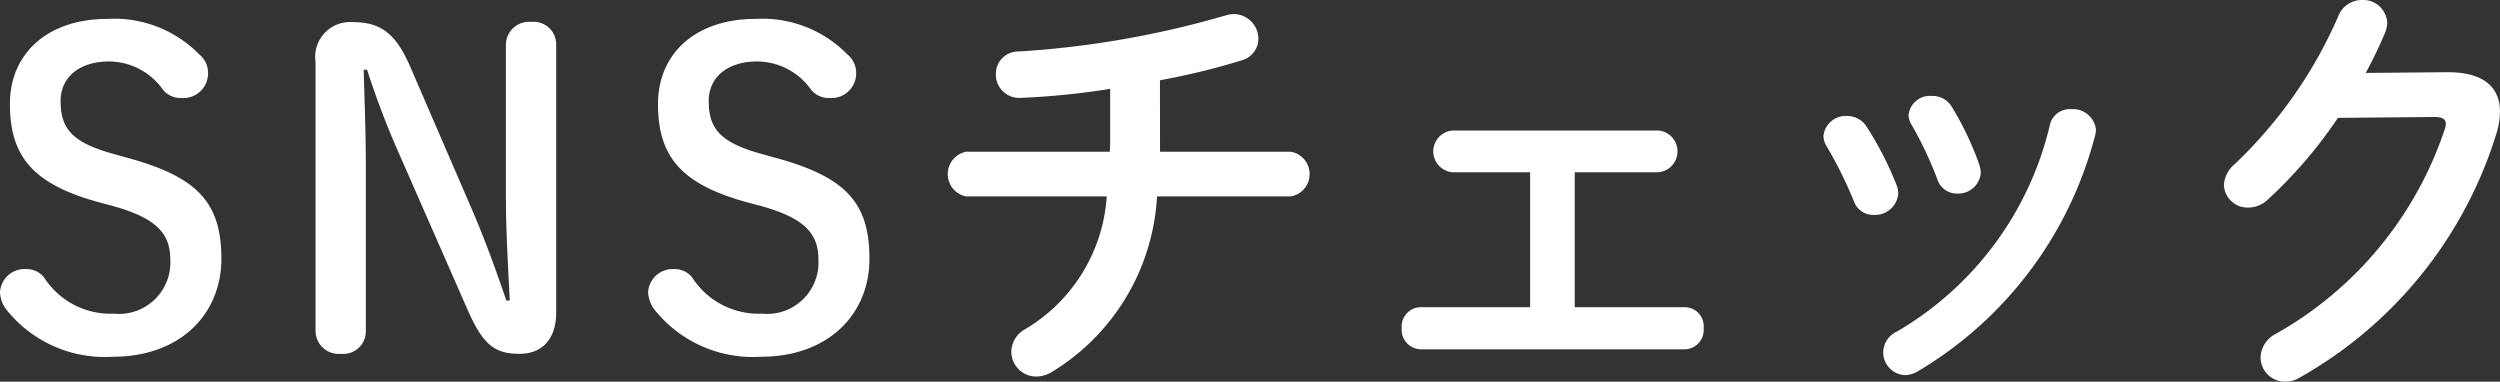
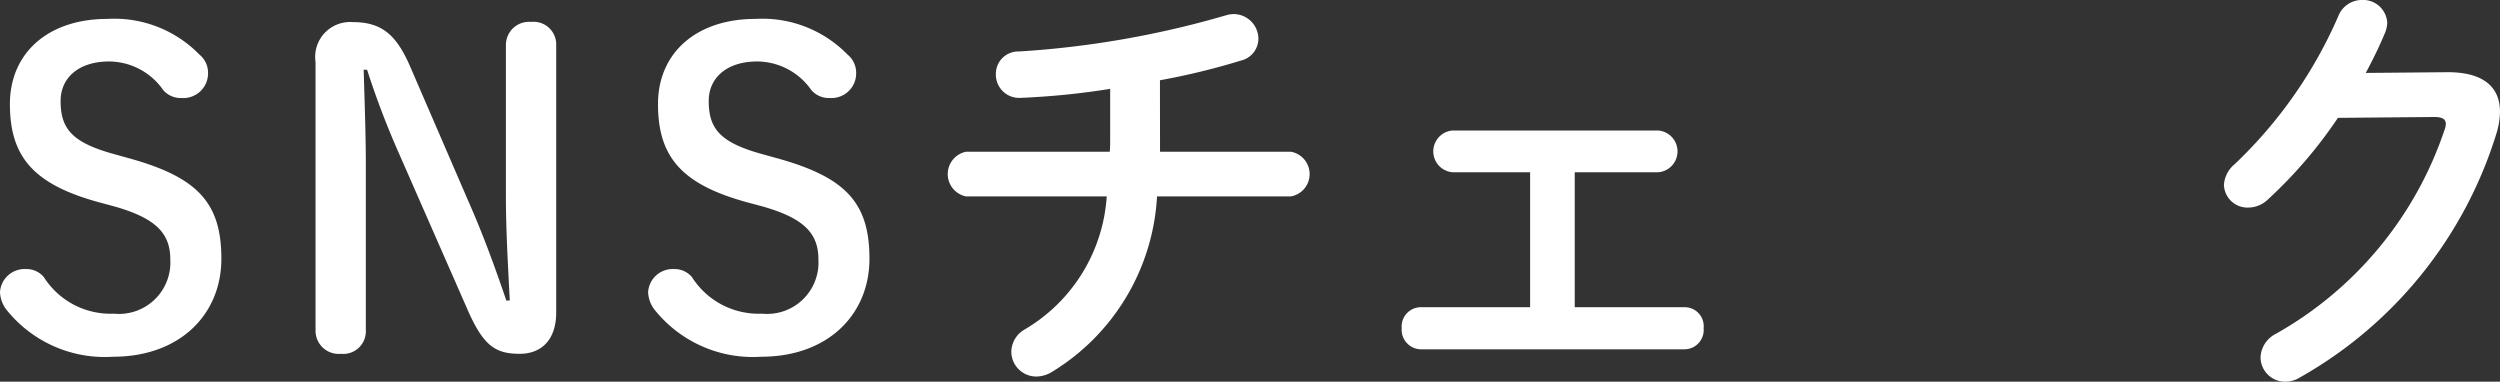
<svg xmlns="http://www.w3.org/2000/svg" height="14.214" viewBox="0 0 93.101 14.214" width="93.101">
  <rect x="0" y="0" width="93.101" height="14.214" fill="#333333" stroke="none" />
  <g fill="#fff" transform="translate(-176.356 -637.66)">
    <path d="m180.006 645.183c-2.433-.672-3.281-1.713-3.281-3.649 0-1.889 1.408-3.17 3.633-3.17a4.426 4.426 0 0 1 3.425 1.329.862.862 0 0 1 .32.656.92.92 0 0 1 -.976.961.865.865 0 0 1 -.688-.289 2.475 2.475 0 0 0 -2.017-1.072c-1.136 0-1.809.608-1.809 1.472 0 1.041.432 1.553 2.017 1.985l.576.16c2.513.705 3.394 1.649 3.394 3.73s-1.553 3.649-4.034 3.649a4.687 4.687 0 0 1 -3.938-1.712 1.147 1.147 0 0 1 -.272-.689.916.916 0 0 1 .961-.864.84.84 0 0 1 .672.3 2.941 2.941 0 0 0 2.609 1.361 1.914 1.914 0 0 0 2.1-2.017c0-.96-.512-1.537-2.113-1.985z" />
    <path d="m195.34 648.848c-.064-1.264-.144-2.625-.144-3.889v-5.618a.862.862 0 0 1 .945-.865.841.841 0 0 1 .928.865v9.959c0 1.008-.545 1.536-1.361 1.536-.9 0-1.344-.3-1.921-1.6l-2.593-5.907a31.532 31.532 0 0 1 -1.168-3.073h-.126c.032 1.185.08 2.385.08 3.569v6.147a.841.841 0 0 1 -.928.864.862.862 0 0 1 -.945-.864v-10a1.3 1.3 0 0 1 1.377-1.489c1.056 0 1.617.433 2.144 1.649l2.242 5.186c.512 1.169.928 2.321 1.344 3.537z" />
    <path d="m204.141 645.183c-2.433-.672-3.281-1.713-3.281-3.649 0-1.889 1.409-3.17 3.634-3.17a4.427 4.427 0 0 1 3.425 1.329.865.865 0 0 1 .32.656.92.92 0 0 1 -.976.961.865.865 0 0 1 -.688-.289 2.475 2.475 0 0 0 -2.017-1.072c-1.137 0-1.809.608-1.809 1.472 0 1.041.432 1.553 2.017 1.985l.576.16c2.513.705 3.393 1.649 3.393 3.73s-1.552 3.649-4.033 3.649a4.687 4.687 0 0 1 -3.938-1.712 1.141 1.141 0 0 1 -.272-.689.916.916 0 0 1 .961-.864.841.841 0 0 1 .672.3 2.941 2.941 0 0 0 2.609 1.361 1.913 1.913 0 0 0 2.1-2.017c0-.96-.512-1.537-2.112-1.985z" />
    <path d="m219.556 643.31h4.866a.844.844 0 0 1 0 1.665h-4.978a8.171 8.171 0 0 1 -3.906 6.531 1.134 1.134 0 0 1 -.592.176.929.929 0 0 1 -.928-.929.973.973 0 0 1 .512-.832 6.214 6.214 0 0 0 3.041-4.946h-5.234a.848.848 0 0 1 0-1.665h5.346c.016-.16.016-.32.016-.5v-1.841a28.281 28.281 0 0 1 -3.377.337.867.867 0 0 1 -.88-.881.834.834 0 0 1 .864-.848 35.2 35.2 0 0 0 7.7-1.345 1.086 1.086 0 0 1 .3-.048.926.926 0 0 1 .913.929.84.84 0 0 1 -.641.8 26.212 26.212 0 0 1 -3.025.736z" />
    <path d="m235 649.1h4.1a.71.71 0 0 1 .7.784.719.719 0 0 1 -.7.784h-9.844a.728.728 0 0 1 -.7-.784.719.719 0 0 1 .7-.784h4.082v-5.026h-2.9a.78.78 0 0 1 0-1.553h7.683a.78.78 0 0 1 0 1.553h-3.121z" />
-     <path d="m247 644.591a.906.906 0 0 1 .048.288.869.869 0 0 1 -.912.784.759.759 0 0 1 -.737-.5 15.511 15.511 0 0 0 -1.024-2.065.708.708 0 0 1 -.112-.384.836.836 0 0 1 .88-.736.854.854 0 0 1 .736.416 12.247 12.247 0 0 1 1.121 2.197zm6.483-2.865a.861.861 0 0 1 .928.768 1.1 1.1 0 0 1 -.032.208 14.4 14.4 0 0 1 -6.627 8.8 1.008 1.008 0 0 1 -.448.128.847.847 0 0 1 -.816-.849.861.861 0 0 1 .5-.768 12.122 12.122 0 0 0 5.714-7.731.753.753 0 0 1 .784-.556zm-3.41 2.1a.9.9 0 0 1 .048.273.836.836 0 0 1 -.88.768.754.754 0 0 1 -.736-.528 14.092 14.092 0 0 0 -.961-2.033.7.7 0 0 1 -.112-.368.8.8 0 0 1 .864-.705.83.83 0 0 1 .753.417 11.239 11.239 0 0 1 1.027 2.172z" />
    <path d="m267.456 640.349c1.329-.016 2 .512 2 1.473a2.854 2.854 0 0 1 -.144.848 15.745 15.745 0 0 1 -7.331 9.06 1.014 1.014 0 0 1 -.528.144.912.912 0 0 1 -.913-.913 1.026 1.026 0 0 1 .56-.864 13.708 13.708 0 0 0 6.291-7.6.628.628 0 0 0 .048-.224c0-.176-.128-.256-.432-.256l-3.586.032a16.98 16.98 0 0 1 -2.609 3.041 1.054 1.054 0 0 1 -.736.3.875.875 0 0 1 -.9-.848 1.094 1.094 0 0 1 .4-.768 16.851 16.851 0 0 0 3.857-5.507.944.944 0 0 1 .881-.608.9.9 0 0 1 .944.848 1.1 1.1 0 0 1 -.08.369c-.208.5-.448.992-.72 1.5z" />
  </g>
</svg>